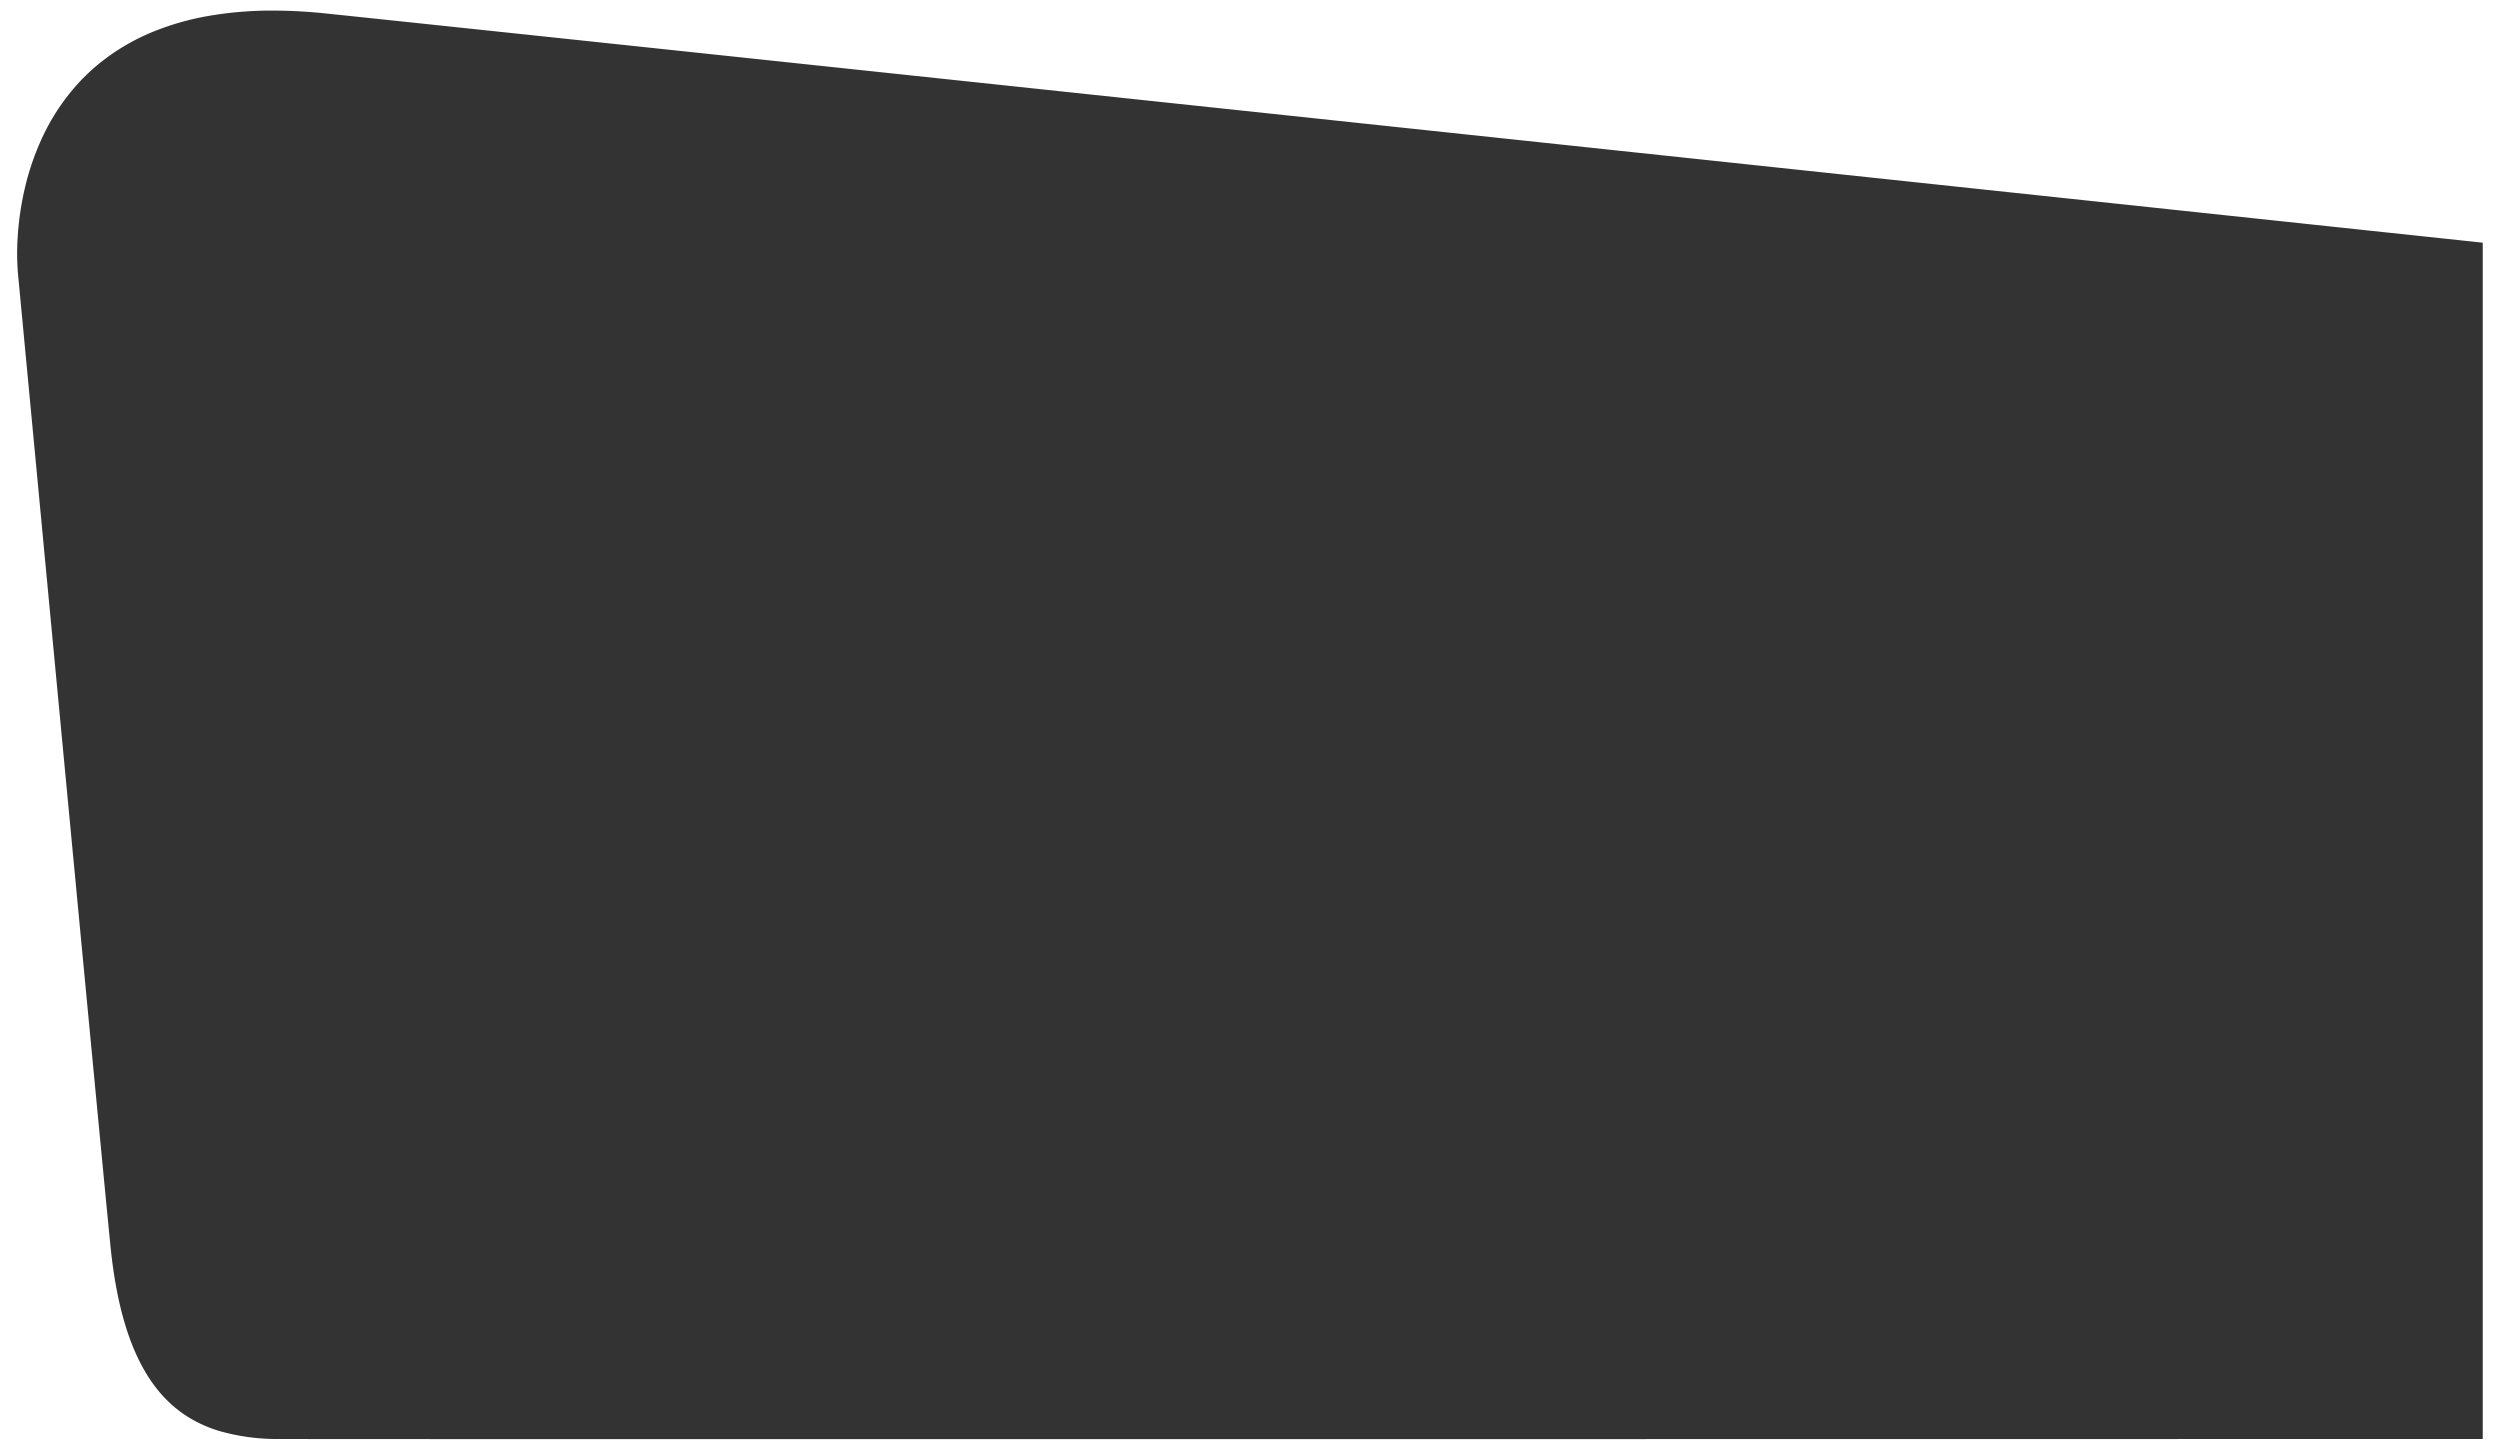
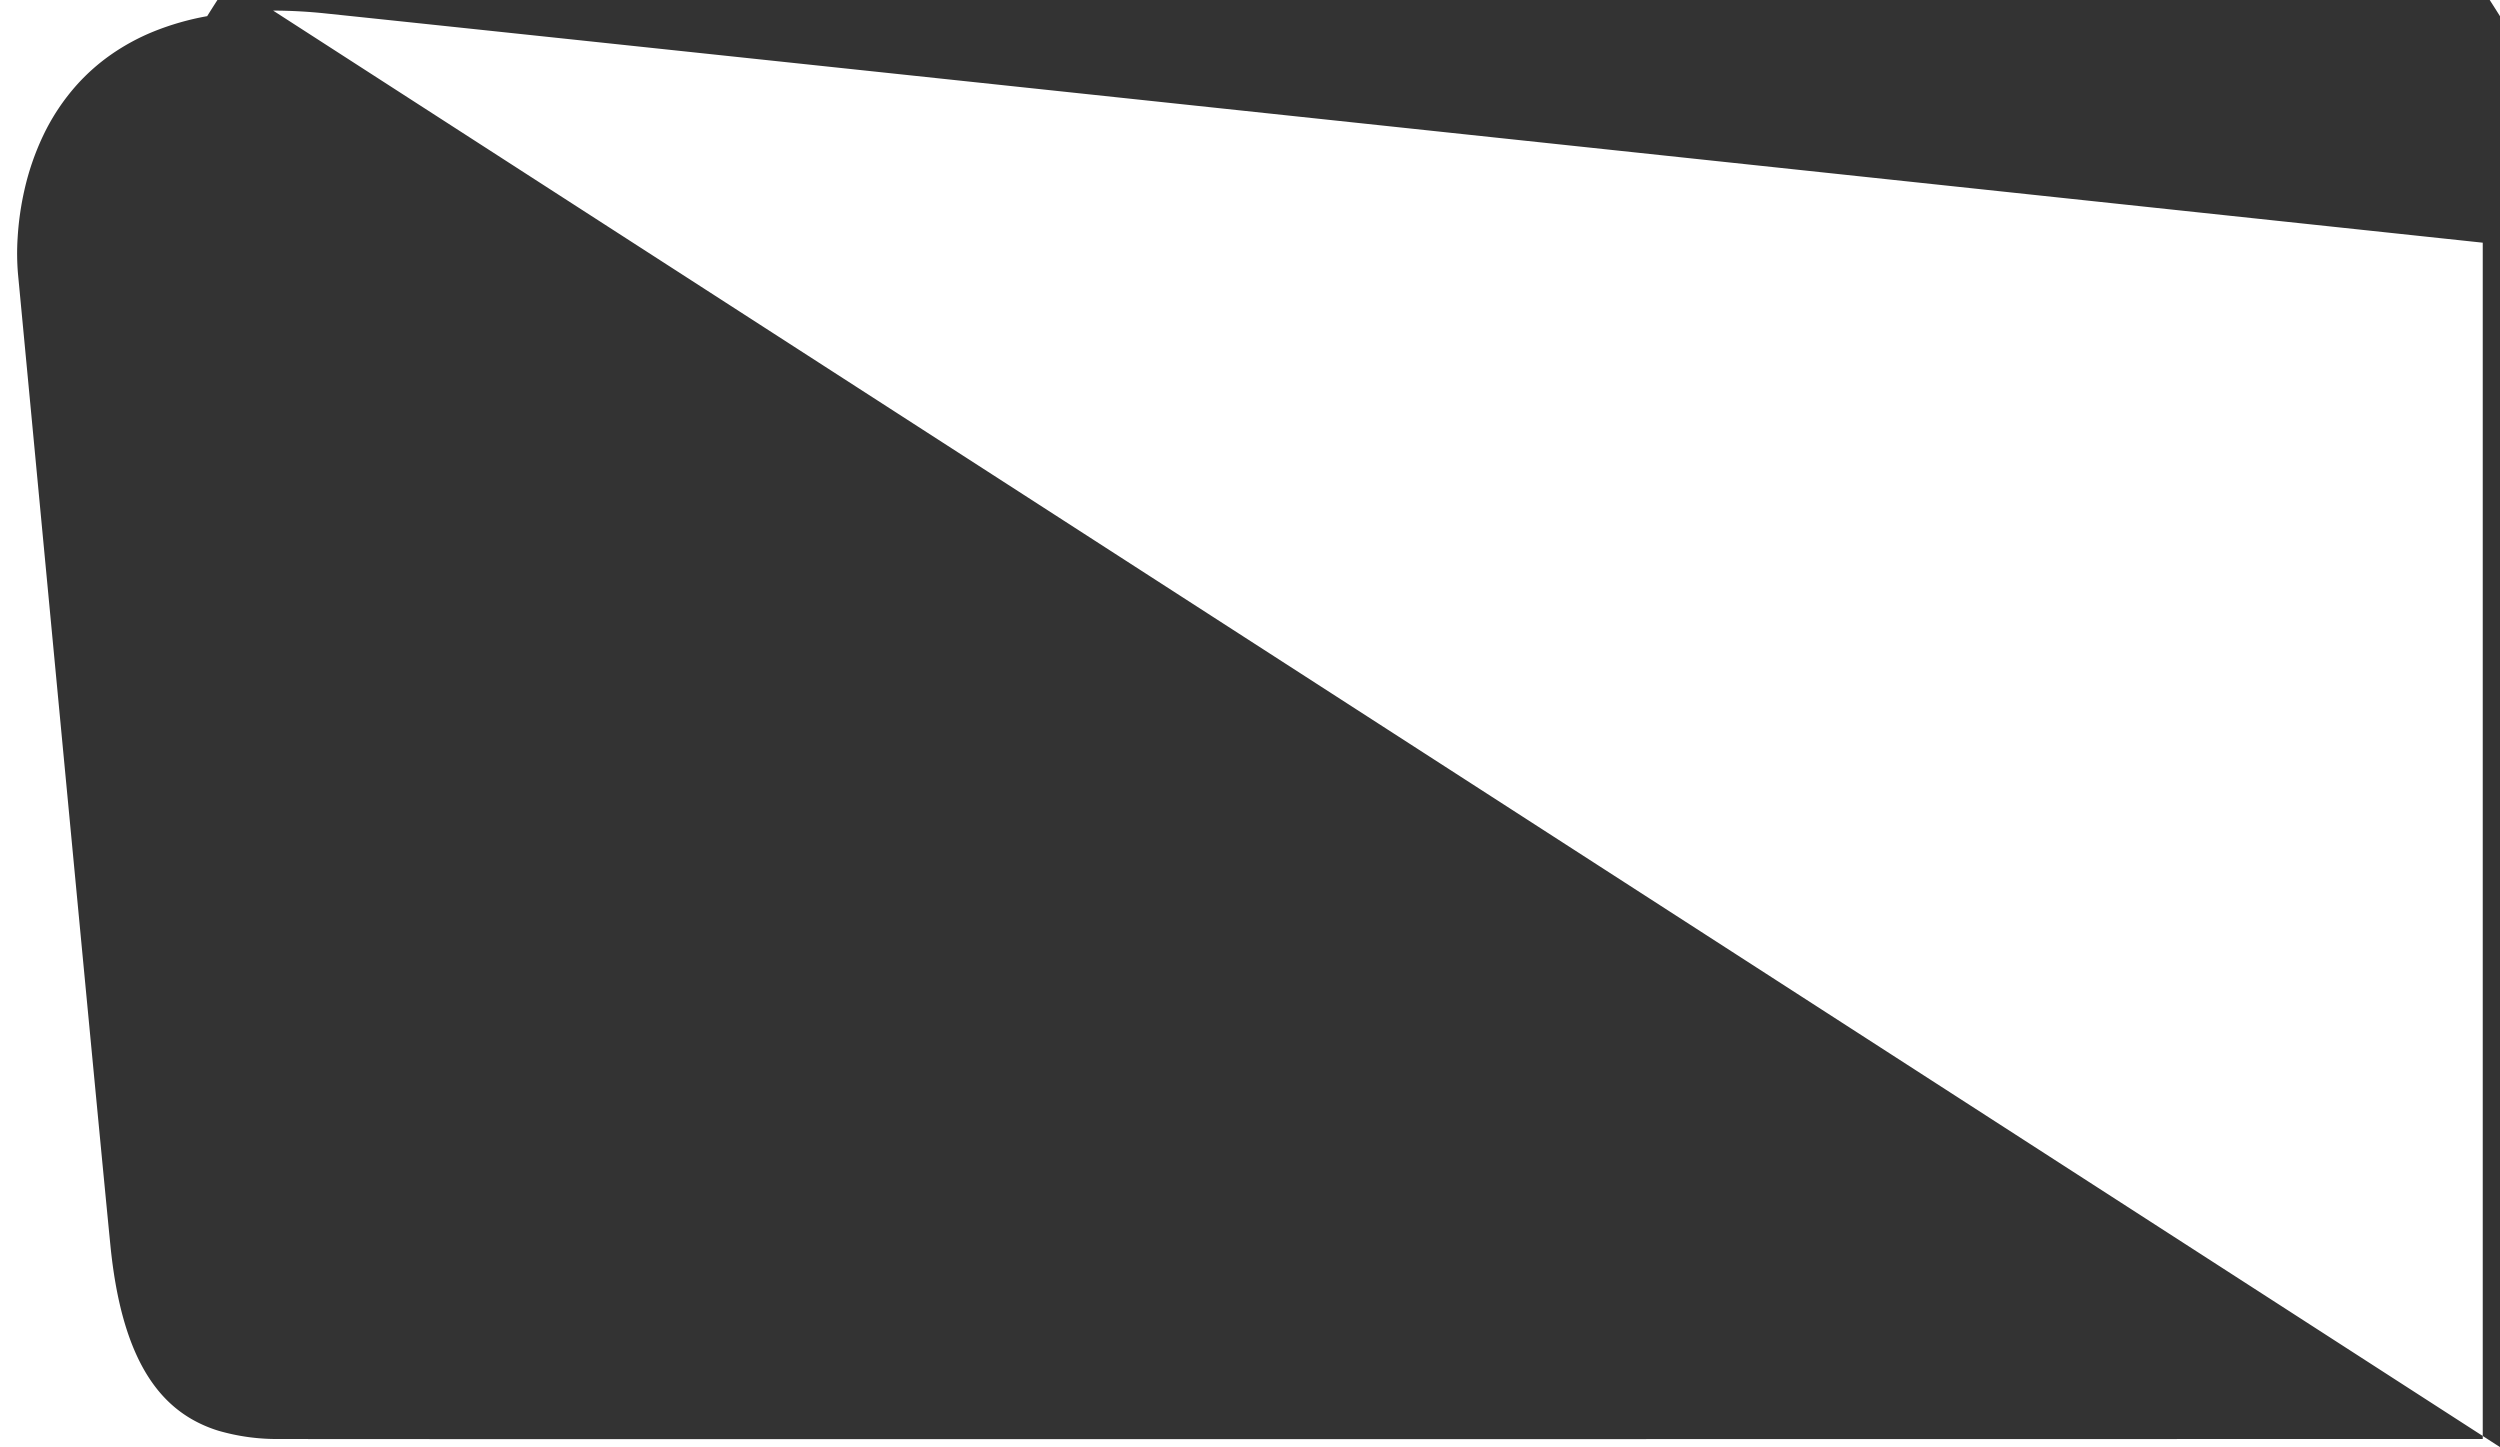
<svg xmlns="http://www.w3.org/2000/svg" class="img-fluid img-r" width="945" height="547.001" viewBox="0 0 945 547.001">
  <rect x="0" y="0" width="945" height="547.001" fill="#333333" stroke="none" />
-   <path d="M944.026,546.7h-945v-547h945v547ZM102.26,3.694h-.015A140.058,140.058,0,0,0,77.339,5.807a101.769,101.769,0,0,0-20.314,5.829,82.3,82.3,0,0,0-16.173,8.8A75.961,75.961,0,0,0,28.368,31.441,80.984,80.984,0,0,0,15.277,51.092,98,98,0,0,0,8.27,71.471,111.36,111.36,0,0,0,5.678,89.8a92.075,92.075,0,0,0,.154,13.5c.513,5.374,2.21,23.3,4.935,52.1C19.655,249.35,36.2,424.219,40.737,470.25c2.777,28.186,9.9,47.513,21.779,59.085a45.427,45.427,0,0,0,8.973,6.8,49.83,49.83,0,0,0,10.138,4.39,79.32,79.32,0,0,0,23.276,3.108c9.841.042,87.457.063,230.692.063,244.406,0,598.724-.063,601.909-.063V91.431c-6.631-.707-705.758-75.2-815.356-86.652A192.443,192.443,0,0,0,102.261,3.7Z" transform="translate(0.974 0.305)" fill="#fff" />
+   <path d="M944.026,546.7h-945v-547h945v547Zh-.015A140.058,140.058,0,0,0,77.339,5.807a101.769,101.769,0,0,0-20.314,5.829,82.3,82.3,0,0,0-16.173,8.8A75.961,75.961,0,0,0,28.368,31.441,80.984,80.984,0,0,0,15.277,51.092,98,98,0,0,0,8.27,71.471,111.36,111.36,0,0,0,5.678,89.8a92.075,92.075,0,0,0,.154,13.5c.513,5.374,2.21,23.3,4.935,52.1C19.655,249.35,36.2,424.219,40.737,470.25c2.777,28.186,9.9,47.513,21.779,59.085a45.427,45.427,0,0,0,8.973,6.8,49.83,49.83,0,0,0,10.138,4.39,79.32,79.32,0,0,0,23.276,3.108c9.841.042,87.457.063,230.692.063,244.406,0,598.724-.063,601.909-.063V91.431c-6.631-.707-705.758-75.2-815.356-86.652A192.443,192.443,0,0,0,102.261,3.7Z" transform="translate(0.974 0.305)" fill="#fff" />
</svg>